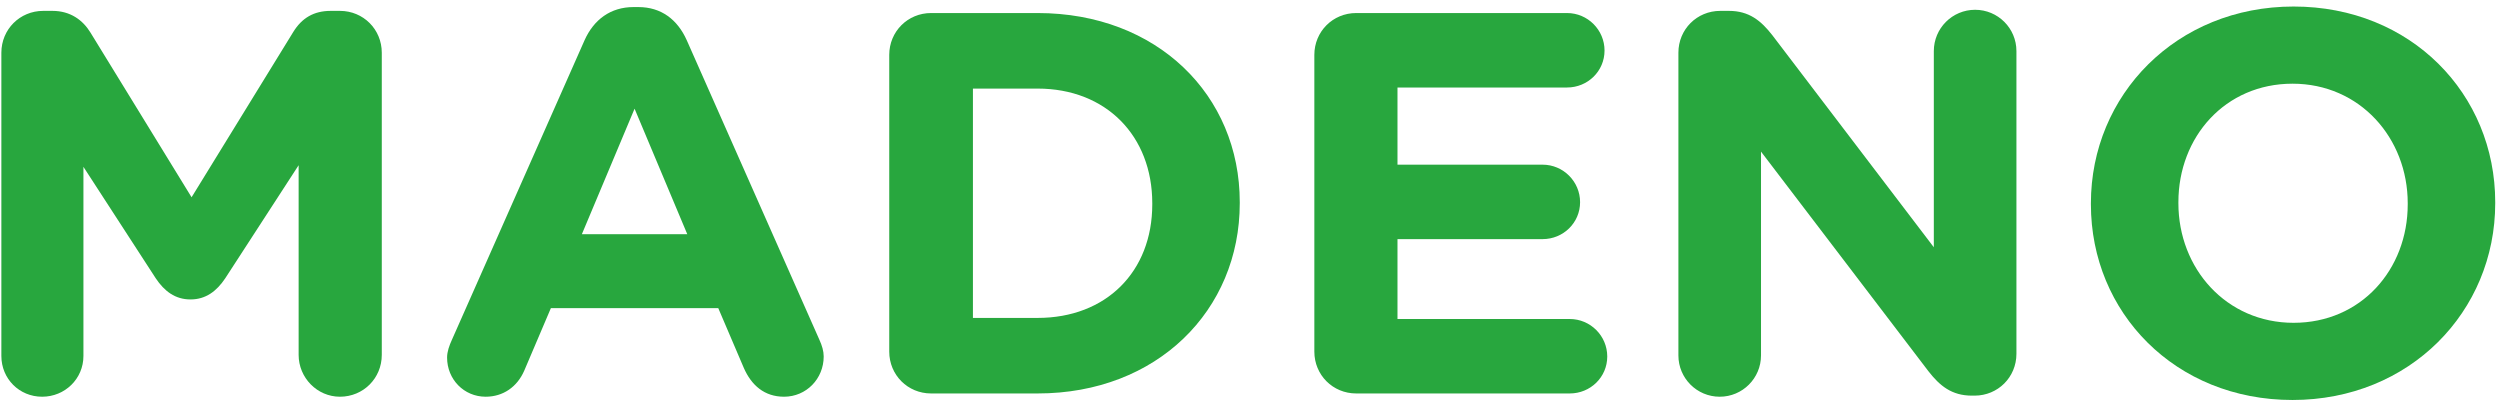
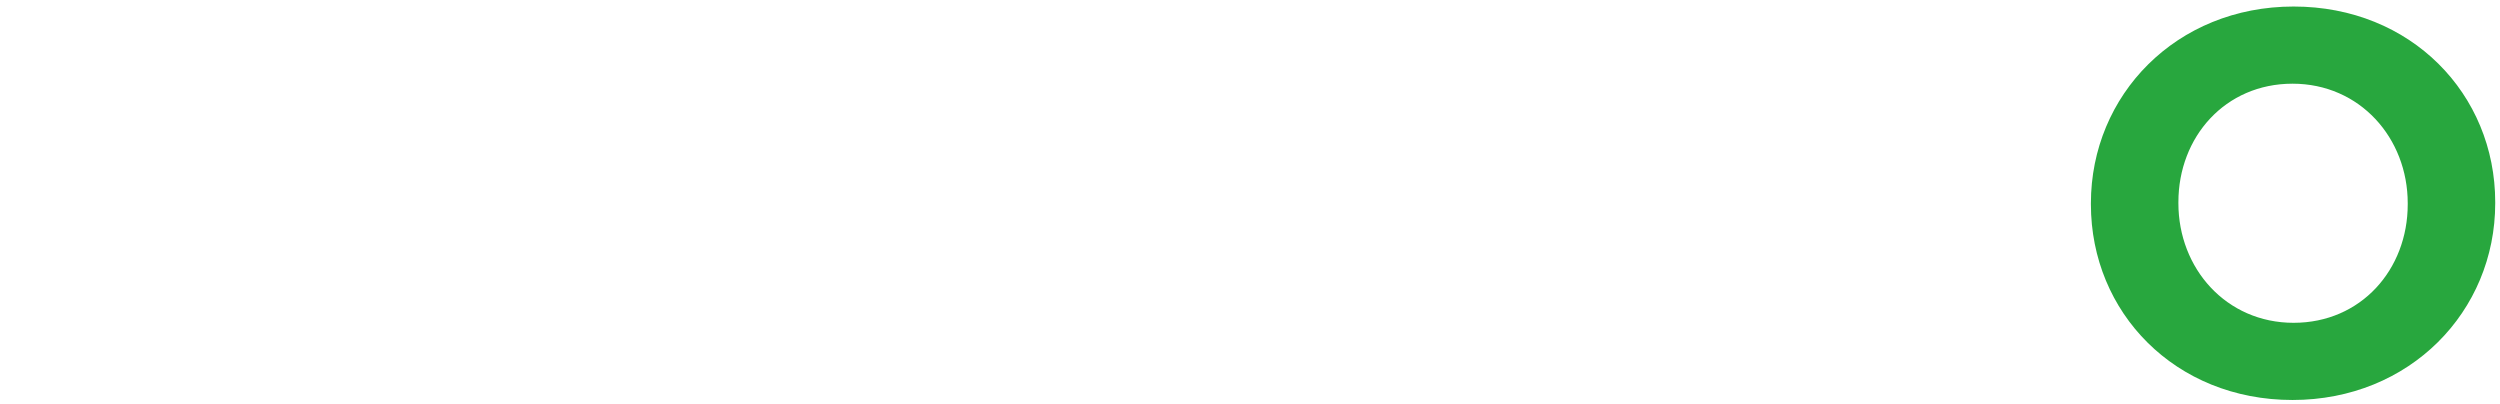
<svg xmlns="http://www.w3.org/2000/svg" width="285" height="46" viewBox="0 0 285 46" fill="none">
-   <path d="M0.156 40.579C0.156 43.181 2.201 45.226 4.803 45.226C7.405 45.226 9.511 43.181 9.511 40.579V19.02L17.751 31.72C18.742 33.207 19.981 34.136 21.716 34.136C23.45 34.136 24.689 33.207 25.681 31.72L34.044 18.834V40.456C34.044 43.057 36.151 45.226 38.753 45.226C41.417 45.226 43.523 43.12 43.523 40.456V6.01C43.523 3.346 41.417 1.24 38.753 1.24H37.7C35.779 1.24 34.416 2.045 33.425 3.656L21.84 22.489L10.316 3.718C9.449 2.293 8.024 1.24 5.98 1.24H4.927C2.263 1.24 0.156 3.346 0.156 6.01V40.579Z" fill="#28A73E" />
-   <path d="M50.968 40.765C50.968 43.243 52.888 45.226 55.366 45.226C57.349 45.226 58.959 44.111 59.765 42.252L62.8 35.128H81.882L84.794 41.942C85.661 43.925 87.148 45.226 89.378 45.226C91.918 45.226 93.901 43.181 93.901 40.641C93.901 40.022 93.715 39.402 93.405 38.721L78.289 4.585C77.235 2.231 75.377 0.806 72.775 0.806H72.217C69.615 0.806 67.695 2.231 66.641 4.585L51.525 38.721C51.215 39.402 50.968 40.084 50.968 40.765ZM66.332 26.702L72.341 12.391L78.351 26.702H66.332Z" fill="#28A73E" />
-   <path d="M101.374 40.084C101.374 42.748 103.48 44.854 106.144 44.854H118.287C131.916 44.854 141.333 35.375 141.333 23.171V23.047C141.333 10.842 131.916 1.487 118.287 1.487H106.144C103.48 1.487 101.374 3.594 101.374 6.258V40.084ZM110.914 36.243V10.099H118.287C126.093 10.099 131.359 15.489 131.359 23.171V23.295C131.359 30.977 126.093 36.243 118.287 36.243H110.914Z" fill="#28A73E" />
-   <path d="M154.605 44.854H178.952C181.307 44.854 183.227 42.996 183.227 40.641C183.227 38.287 181.307 36.367 178.952 36.367H159.313V27.26H175.855C178.209 27.26 180.13 25.401 180.13 23.047C180.13 20.693 178.209 18.772 175.855 18.772H159.313V9.975H178.643C180.997 9.975 182.917 8.116 182.917 5.762C182.917 3.408 180.997 1.487 178.643 1.487H154.605C151.941 1.487 149.835 3.594 149.835 6.258V40.084C149.835 42.748 151.941 44.854 154.605 44.854Z" fill="#28A73E" />
-   <path d="M191.338 40.517C191.338 43.12 193.445 45.226 196.047 45.226C198.649 45.226 200.755 43.12 200.755 40.517V17.285L219.836 42.314C221.137 43.987 222.5 45.102 224.793 45.102H225.102C227.766 45.102 229.873 42.996 229.873 40.332V5.824C229.873 3.222 227.766 1.116 225.164 1.116C222.562 1.116 220.456 3.222 220.456 5.824V28.189L202.056 4.027C200.755 2.355 199.392 1.24 197.1 1.24H196.109C193.445 1.24 191.338 3.346 191.338 6.01V40.517Z" fill="#28A73E" />
  <path d="M261.347 45.598C274.729 45.598 284.455 35.499 284.455 23.171V23.047C284.455 10.718 274.853 0.744 261.471 0.744C248.089 0.744 238.363 10.842 238.363 23.171V23.295C238.363 35.623 247.965 45.598 261.347 45.598ZM261.471 36.8C253.789 36.8 248.337 30.605 248.337 23.171V23.047C248.337 15.613 253.665 9.541 261.347 9.541C269.029 9.541 274.481 15.736 274.481 23.171V23.295C274.481 30.729 269.153 36.8 261.471 36.8Z" fill="#28A73E" />
</svg>